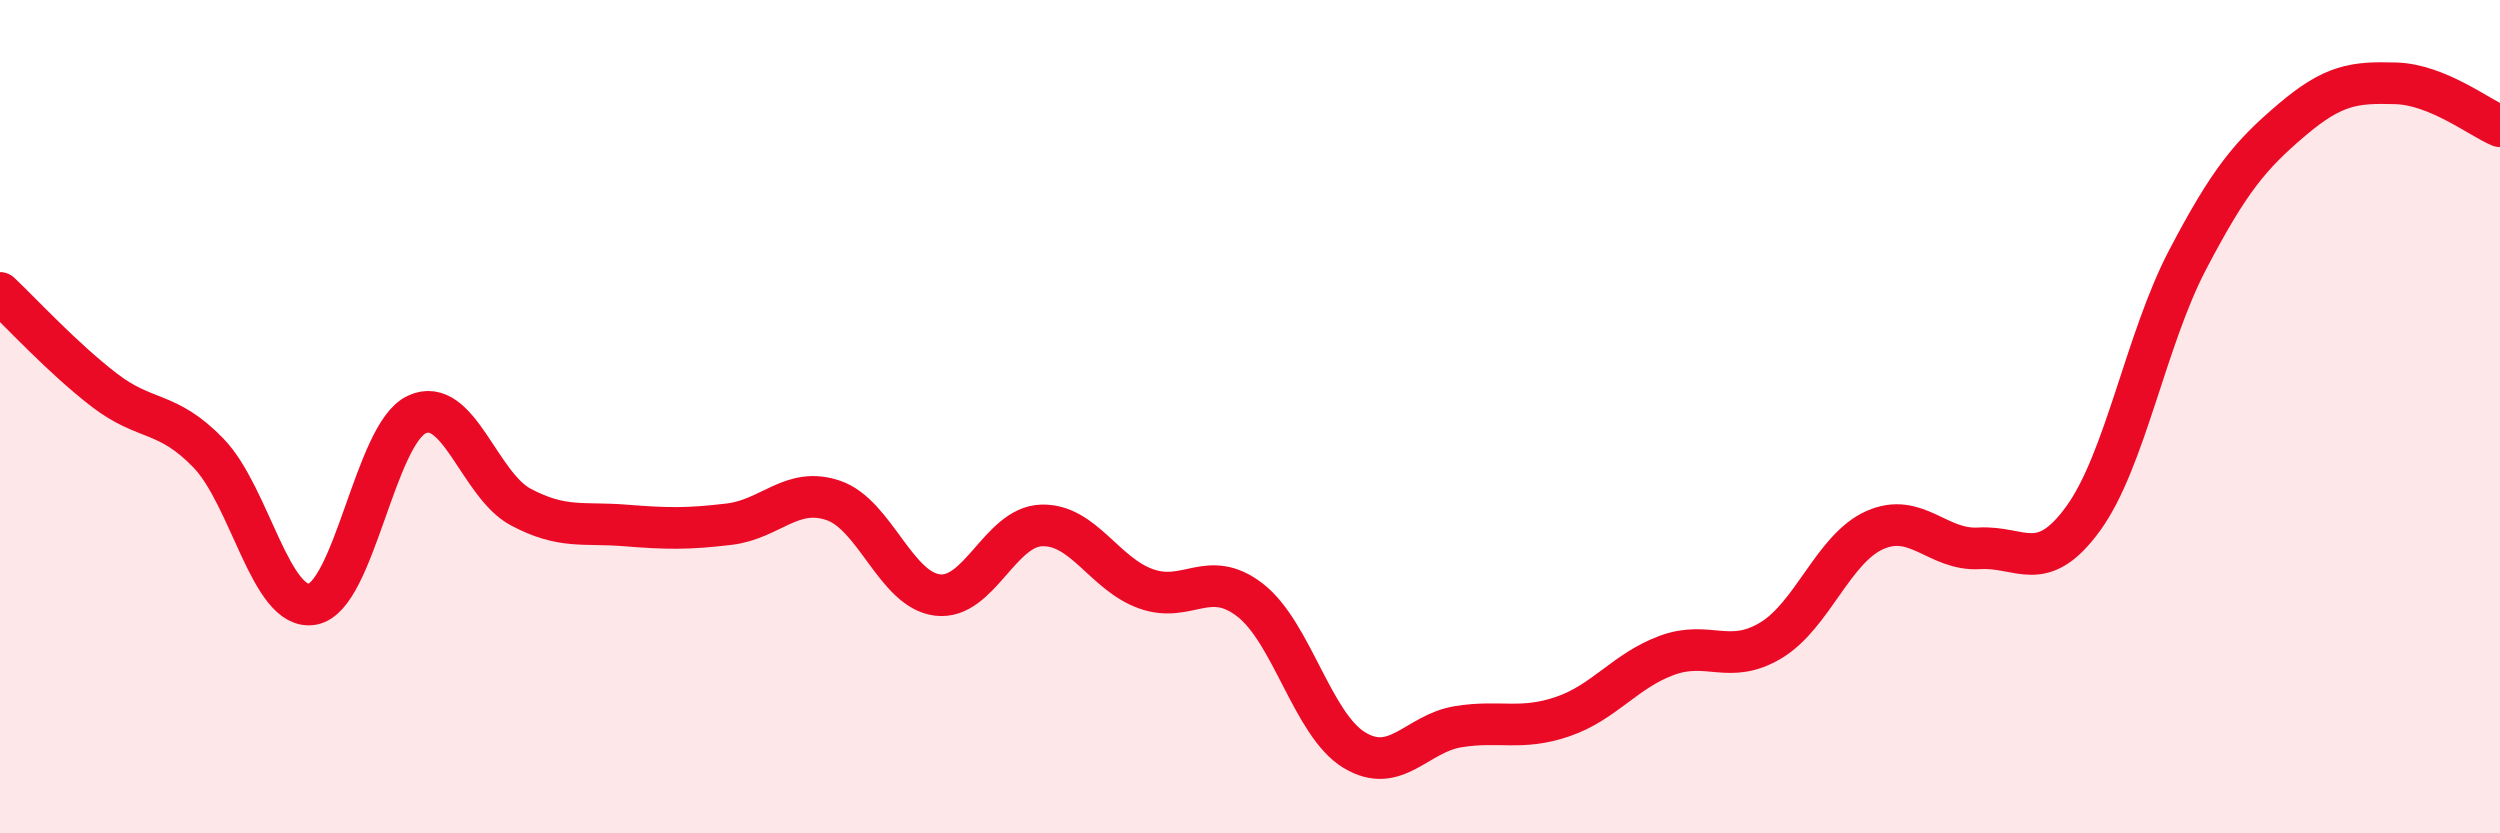
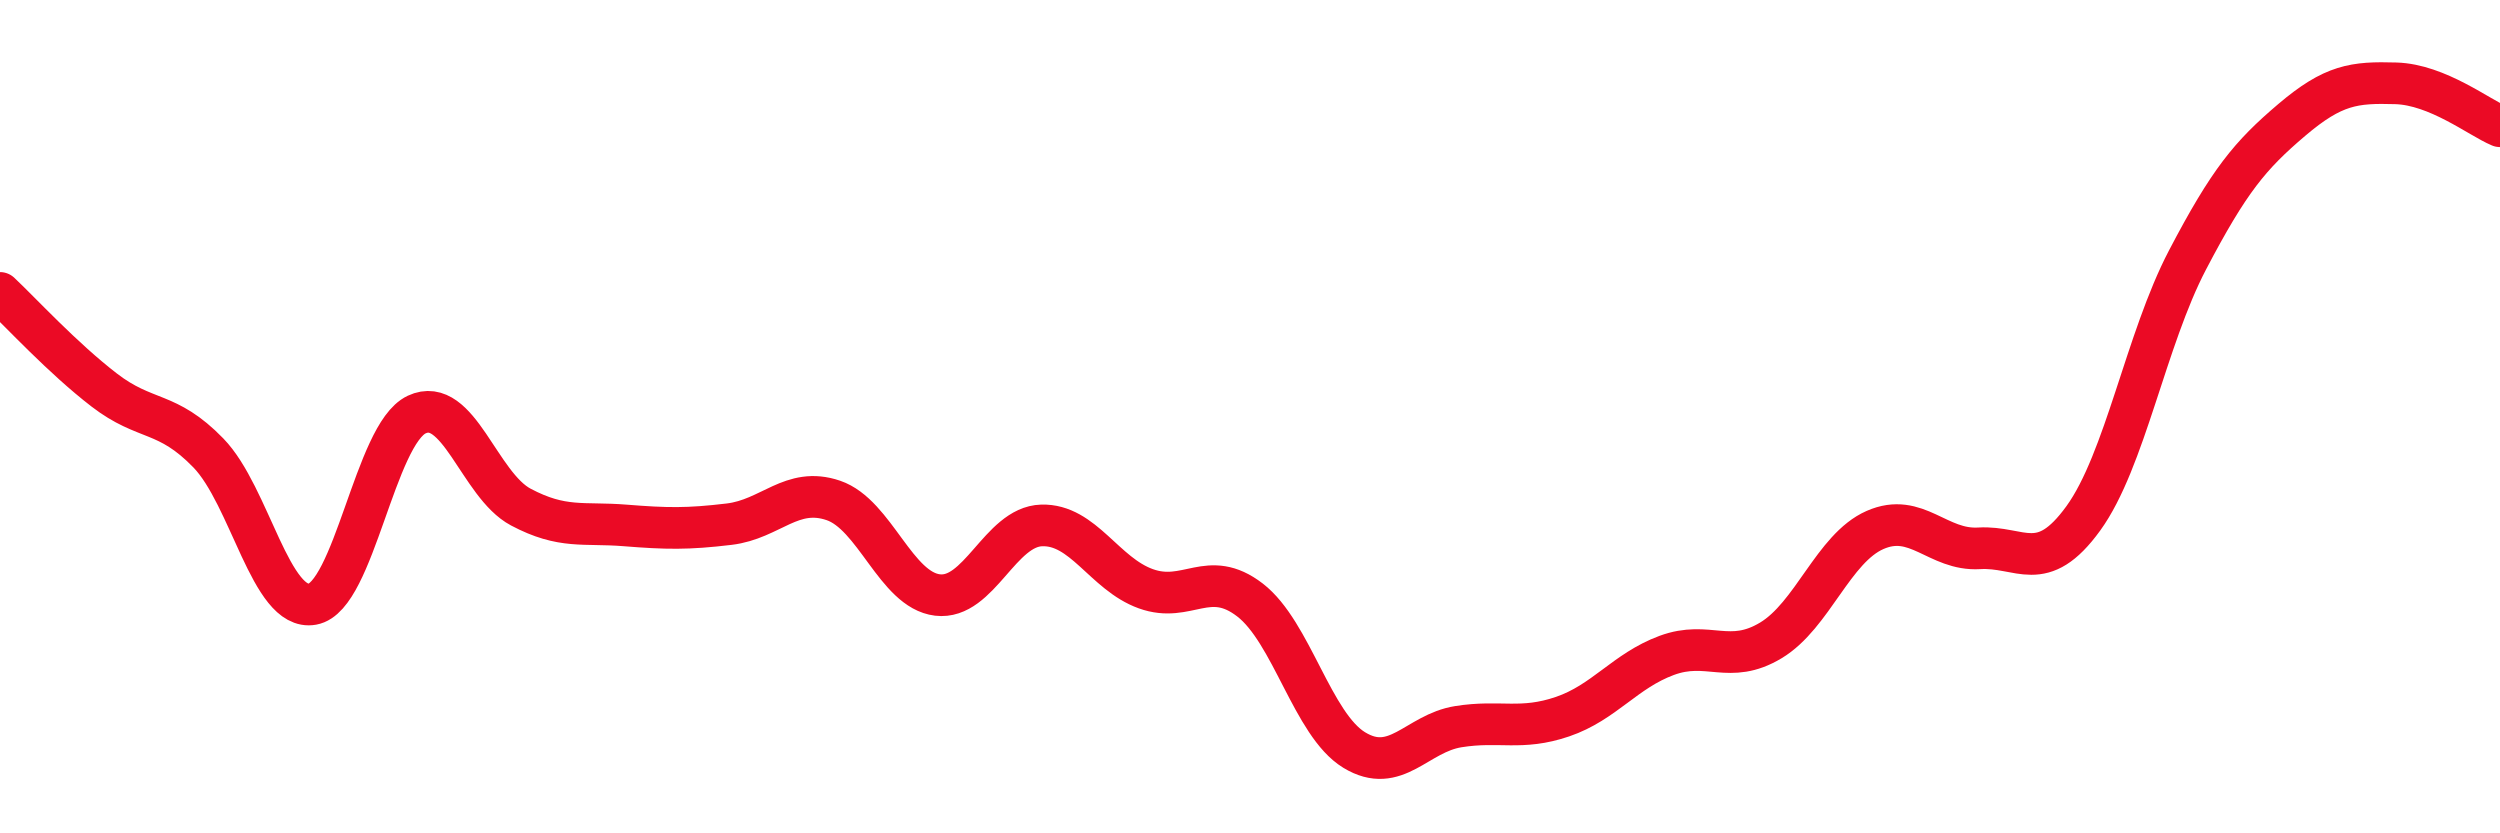
<svg xmlns="http://www.w3.org/2000/svg" width="60" height="20" viewBox="0 0 60 20">
-   <path d="M 0,7.03 C 0.5,7.5 1.5,8.59 2.5,9.36 C 3.5,10.13 4,9.84 5,10.87 C 6,11.9 6.5,14.68 7.5,14.5 C 8.5,14.32 9,10.42 10,9.95 C 11,9.48 11.5,11.64 12.5,12.17 C 13.5,12.7 14,12.53 15,12.61 C 16,12.69 16.5,12.7 17.5,12.58 C 18.5,12.46 19,11.67 20,12.01 C 21,12.35 21.5,14.16 22.5,14.28 C 23.5,14.4 24,12.64 25,12.61 C 26,12.58 26.5,13.77 27.5,14.13 C 28.5,14.49 29,13.63 30,14.4 C 31,15.17 31.5,17.39 32.5,18 C 33.5,18.61 34,17.6 35,17.44 C 36,17.28 36.5,17.54 37.5,17.2 C 38.5,16.86 39,16.1 40,15.73 C 41,15.36 41.5,15.97 42.5,15.37 C 43.5,14.77 44,13.16 45,12.72 C 46,12.28 46.5,13.22 47.5,13.16 C 48.5,13.1 49,13.82 50,12.44 C 51,11.06 51.5,8.15 52.5,6.24 C 53.5,4.33 54,3.73 55,2.88 C 56,2.03 56.5,1.97 57.5,2 C 58.5,2.03 59.5,2.82 60,3.03L60 20L0 20Z" fill="#EB0A25" opacity="0.1" stroke-linecap="round" stroke-linejoin="round" />
  <path d="M 0,7.03 C 0.5,7.5 1.5,8.59 2.5,9.36 C 3.5,10.13 4,9.84 5,10.87 C 6,11.9 6.5,14.68 7.5,14.5 C 8.5,14.32 9,10.42 10,9.95 C 11,9.48 11.5,11.64 12.5,12.17 C 13.5,12.7 14,12.53 15,12.61 C 16,12.69 16.5,12.7 17.5,12.58 C 18.5,12.46 19,11.67 20,12.01 C 21,12.35 21.5,14.16 22.5,14.28 C 23.5,14.4 24,12.64 25,12.61 C 26,12.58 26.5,13.77 27.5,14.13 C 28.5,14.49 29,13.63 30,14.4 C 31,15.17 31.5,17.39 32.5,18 C 33.5,18.61 34,17.6 35,17.44 C 36,17.28 36.5,17.54 37.5,17.2 C 38.5,16.86 39,16.1 40,15.73 C 41,15.36 41.5,15.97 42.5,15.37 C 43.5,14.77 44,13.16 45,12.72 C 46,12.28 46.5,13.22 47.5,13.16 C 48.5,13.1 49,13.82 50,12.44 C 51,11.06 51.5,8.15 52.5,6.24 C 53.5,4.33 54,3.73 55,2.88 C 56,2.03 56.5,1.97 57.5,2 C 58.5,2.03 59.5,2.82 60,3.03" stroke="#EB0A25" stroke-width="1" fill="none" stroke-linecap="round" stroke-linejoin="round" />
</svg>